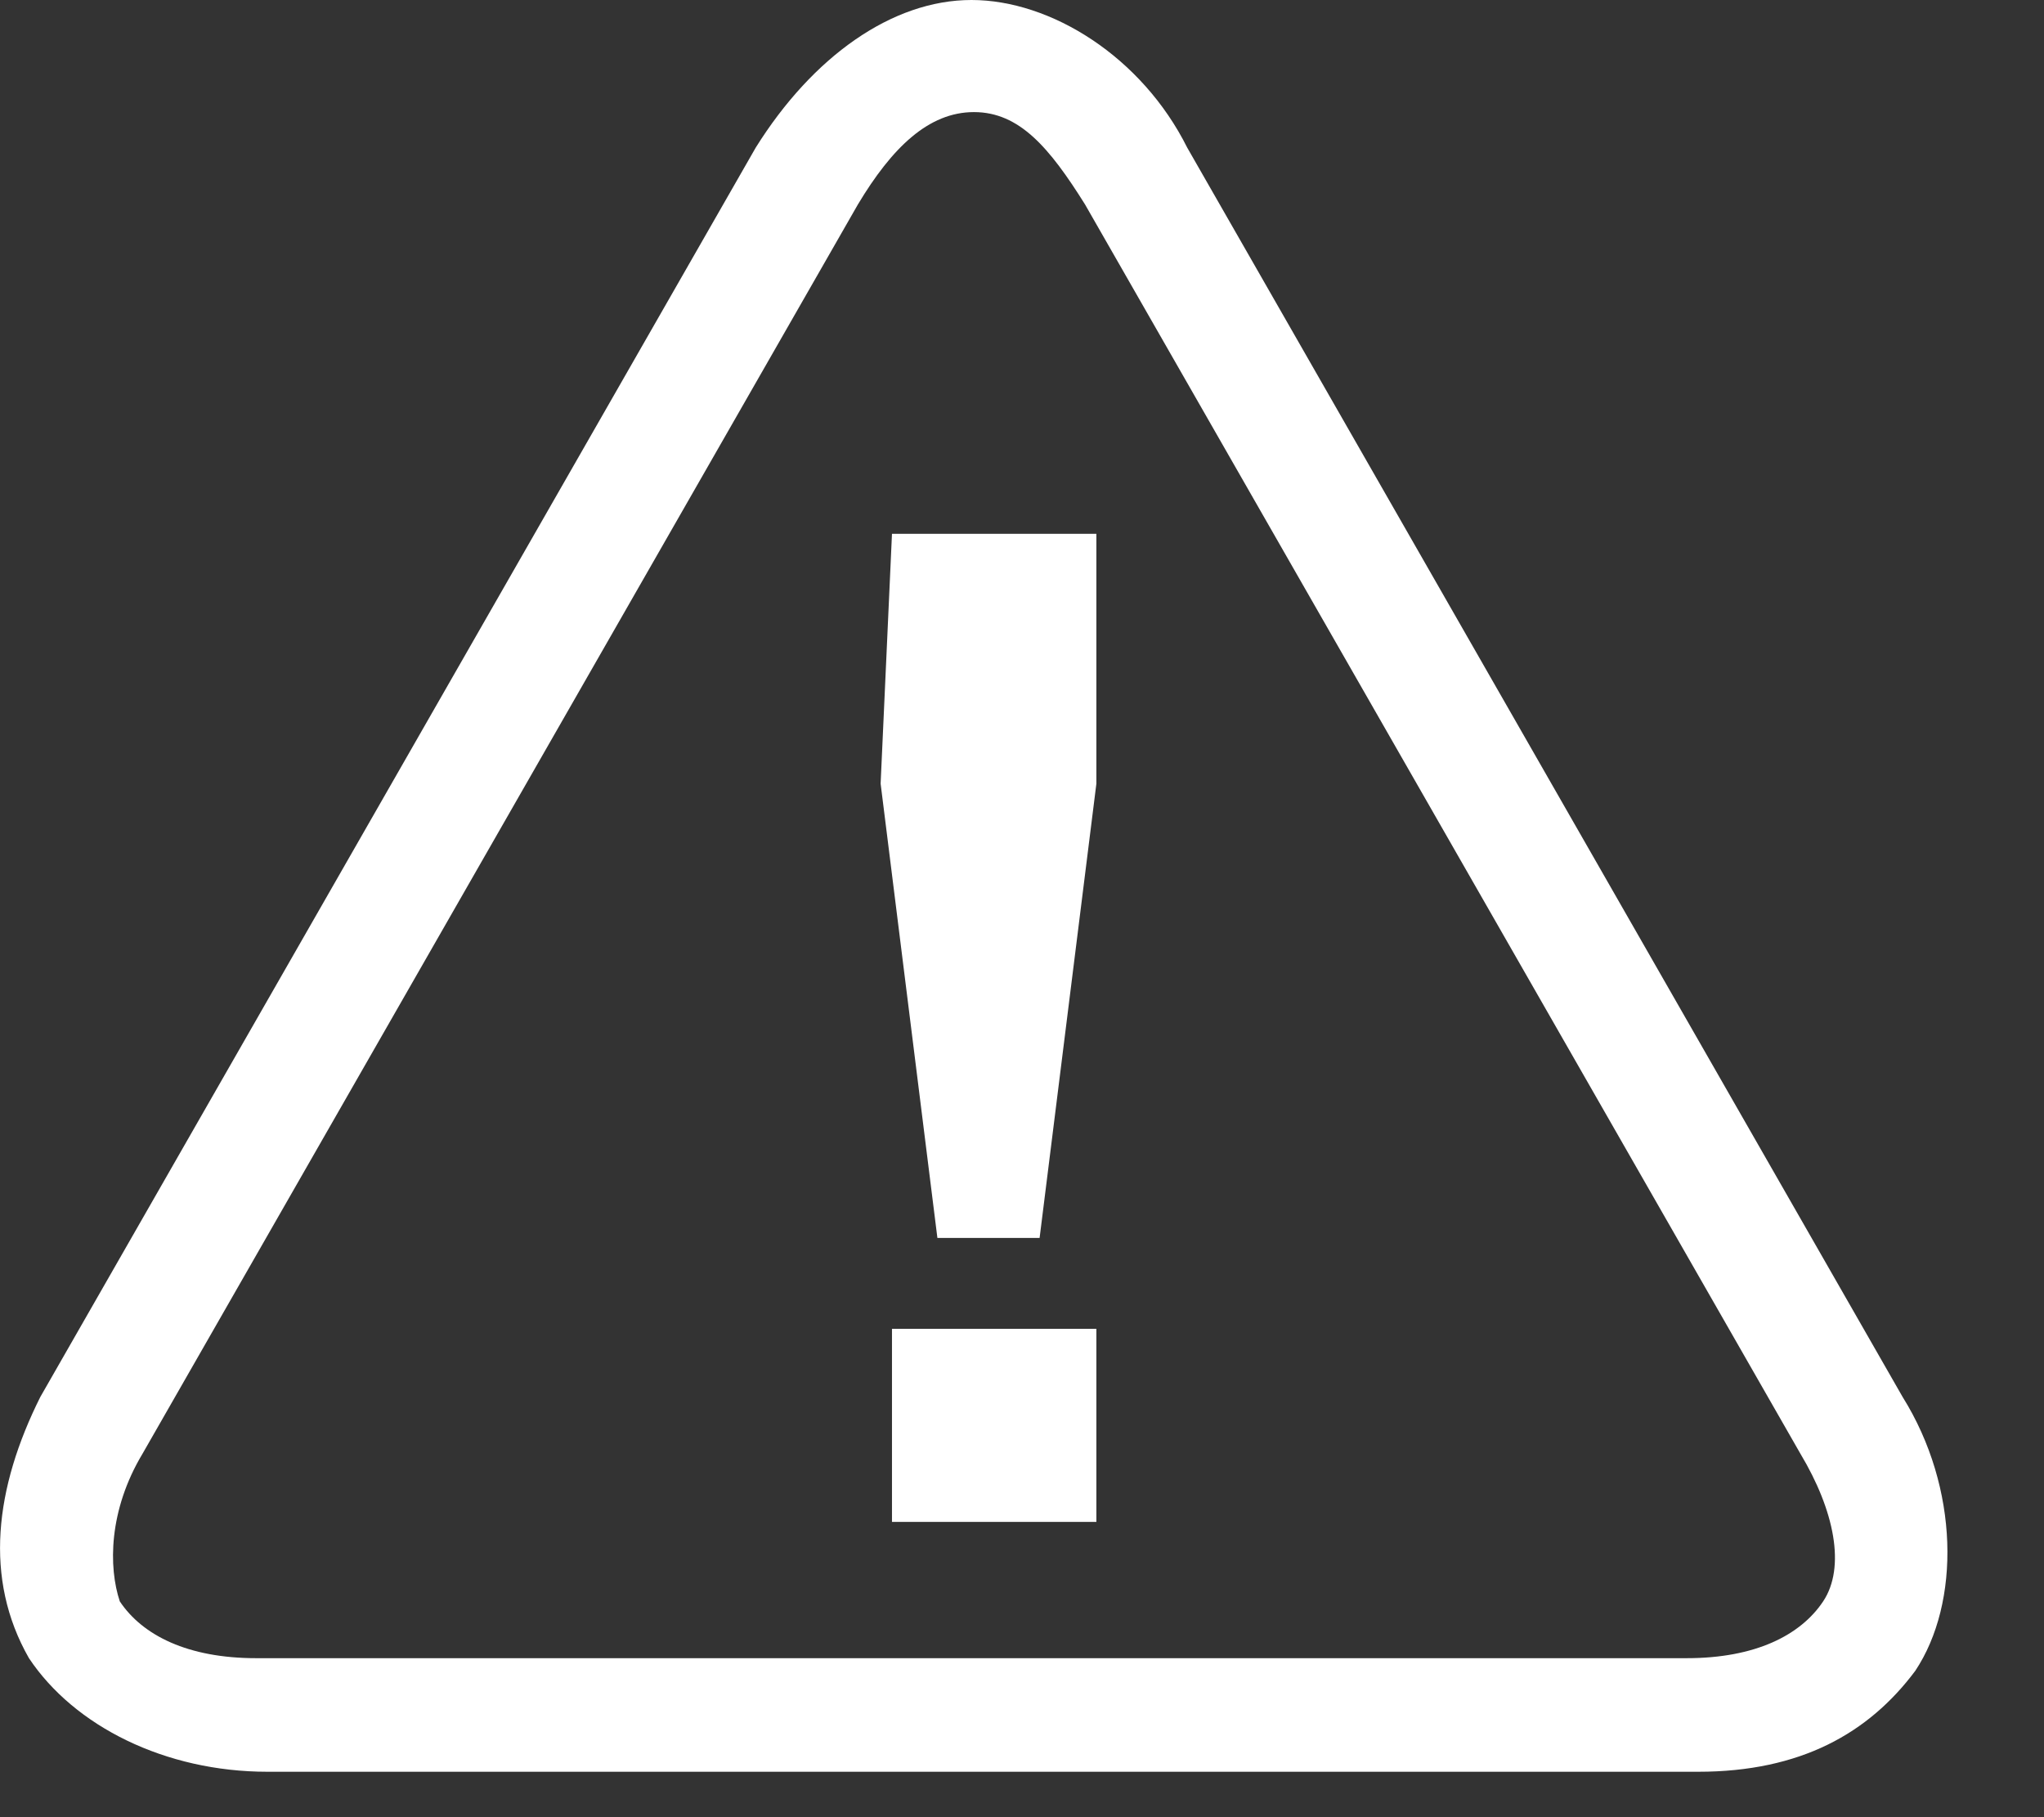
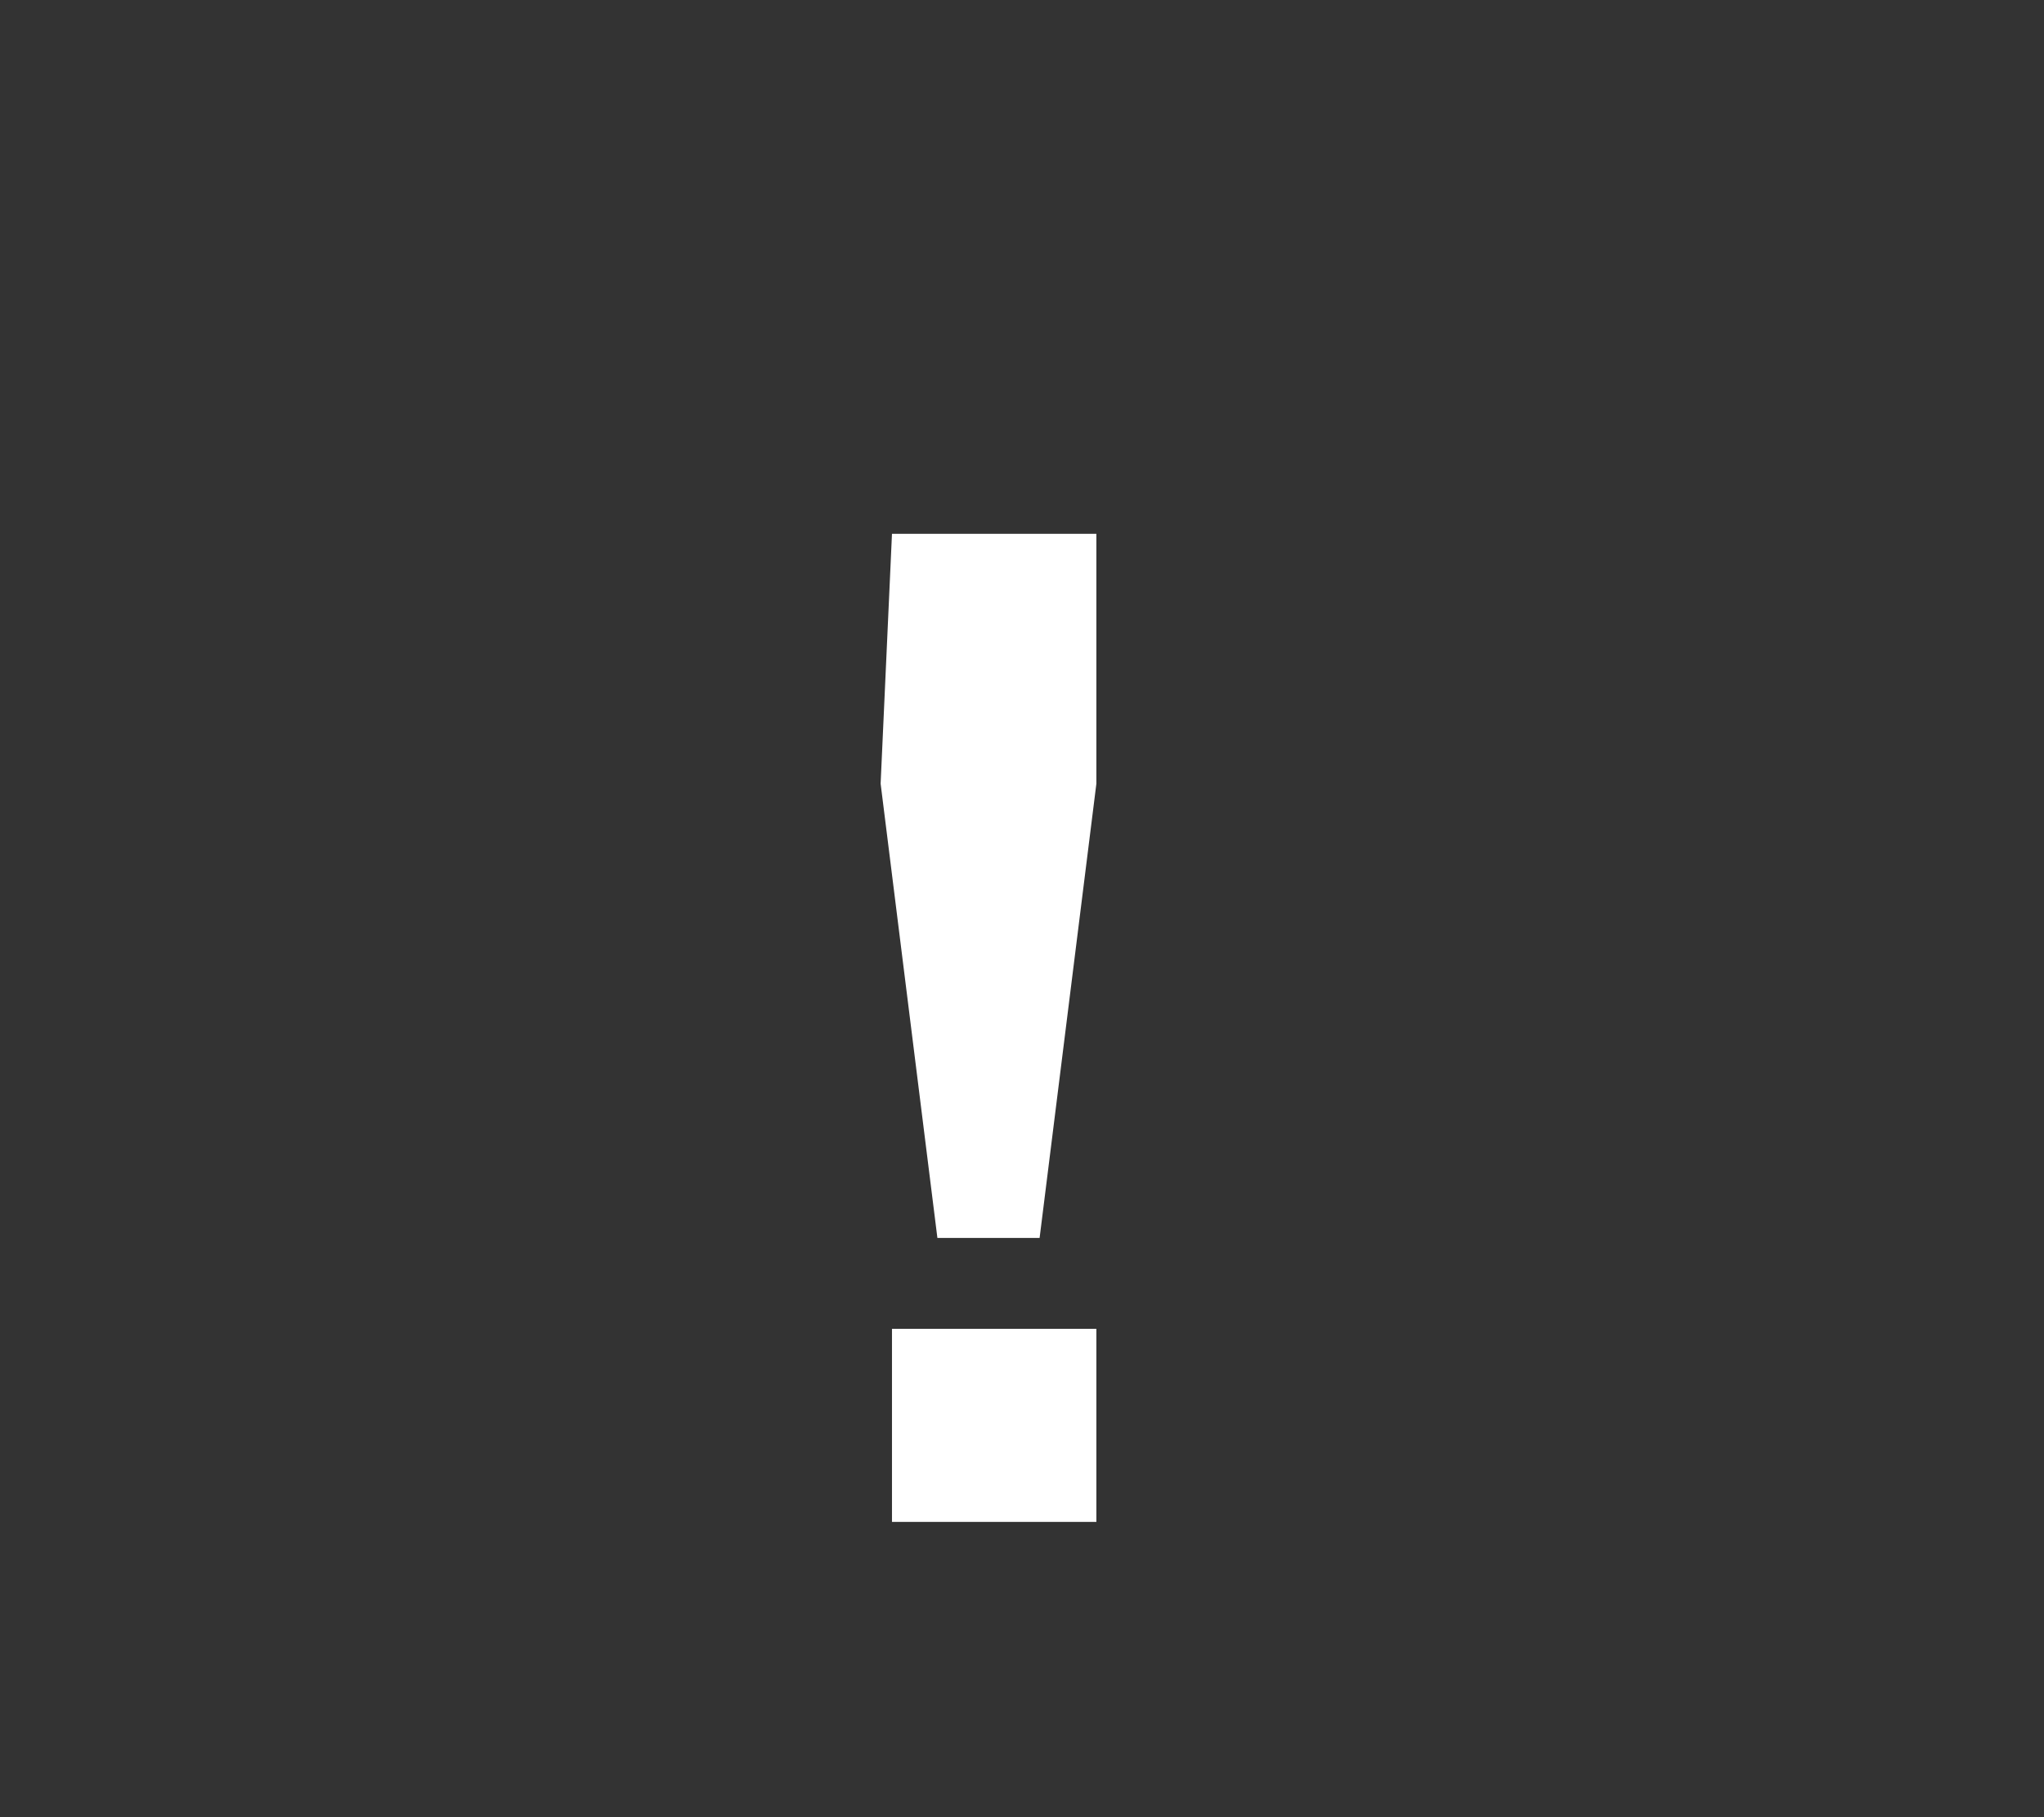
<svg xmlns="http://www.w3.org/2000/svg" width="18" height="16" viewBox="0 0 18 16">
  <rect x="0" y="0" width="18" height="16" fill="#333333" stroke="none" />
  <g fill="#ffffff">
-     <path d="M14.955,15.6 L2.355,15.6 C1.455,15.6 0.655,15.2 0.255,14.6 C-0.145,13.9 -0.045,13.1 0.355,12.3 L6.655,1.3 C7.155,0.5 7.855,0 8.555,0 C9.255,0 10.055,0.5 10.455,1.3 L16.755,12.3 C17.255,13.1 17.266,14.112 16.866,14.712 C16.455,15.262 15.855,15.6 14.955,15.6 Z M8.577,0.987 C8.177,0.987 7.855,1.3 7.555,1.8 L1.255,12.8 C0.955,13.3 0.955,13.8 1.055,14.1 C1.255,14.4 1.655,14.6 2.255,14.6 L14.855,14.6 C15.455,14.6 15.855,14.4 16.055,14.1 C16.255,13.8 16.155,13.3 15.855,12.8 L9.555,1.8 C9.242,1.3 8.977,0.987 8.577,0.987 Z" />
-     <path d="M7.855,4.7 L9.655,4.7 L9.655,6.9 L9.155,10.9 L8.255,10.9 L7.755,6.9 L7.855,4.7 L7.855,4.7 Z M7.855,11.7 L9.655,11.7 L9.655,13.4 L7.855,13.4 L7.855,11.7 Z" />
+     <path d="M7.855,4.7 L9.655,4.7 L9.655,6.9 L9.155,10.9 L8.255,10.9 L7.755,6.9 L7.855,4.7 L7.855,4.7 Z M7.855,11.7 L9.655,11.7 L9.655,13.4 L7.855,13.4 L7.855,11.7 " />
  </g>
</svg>